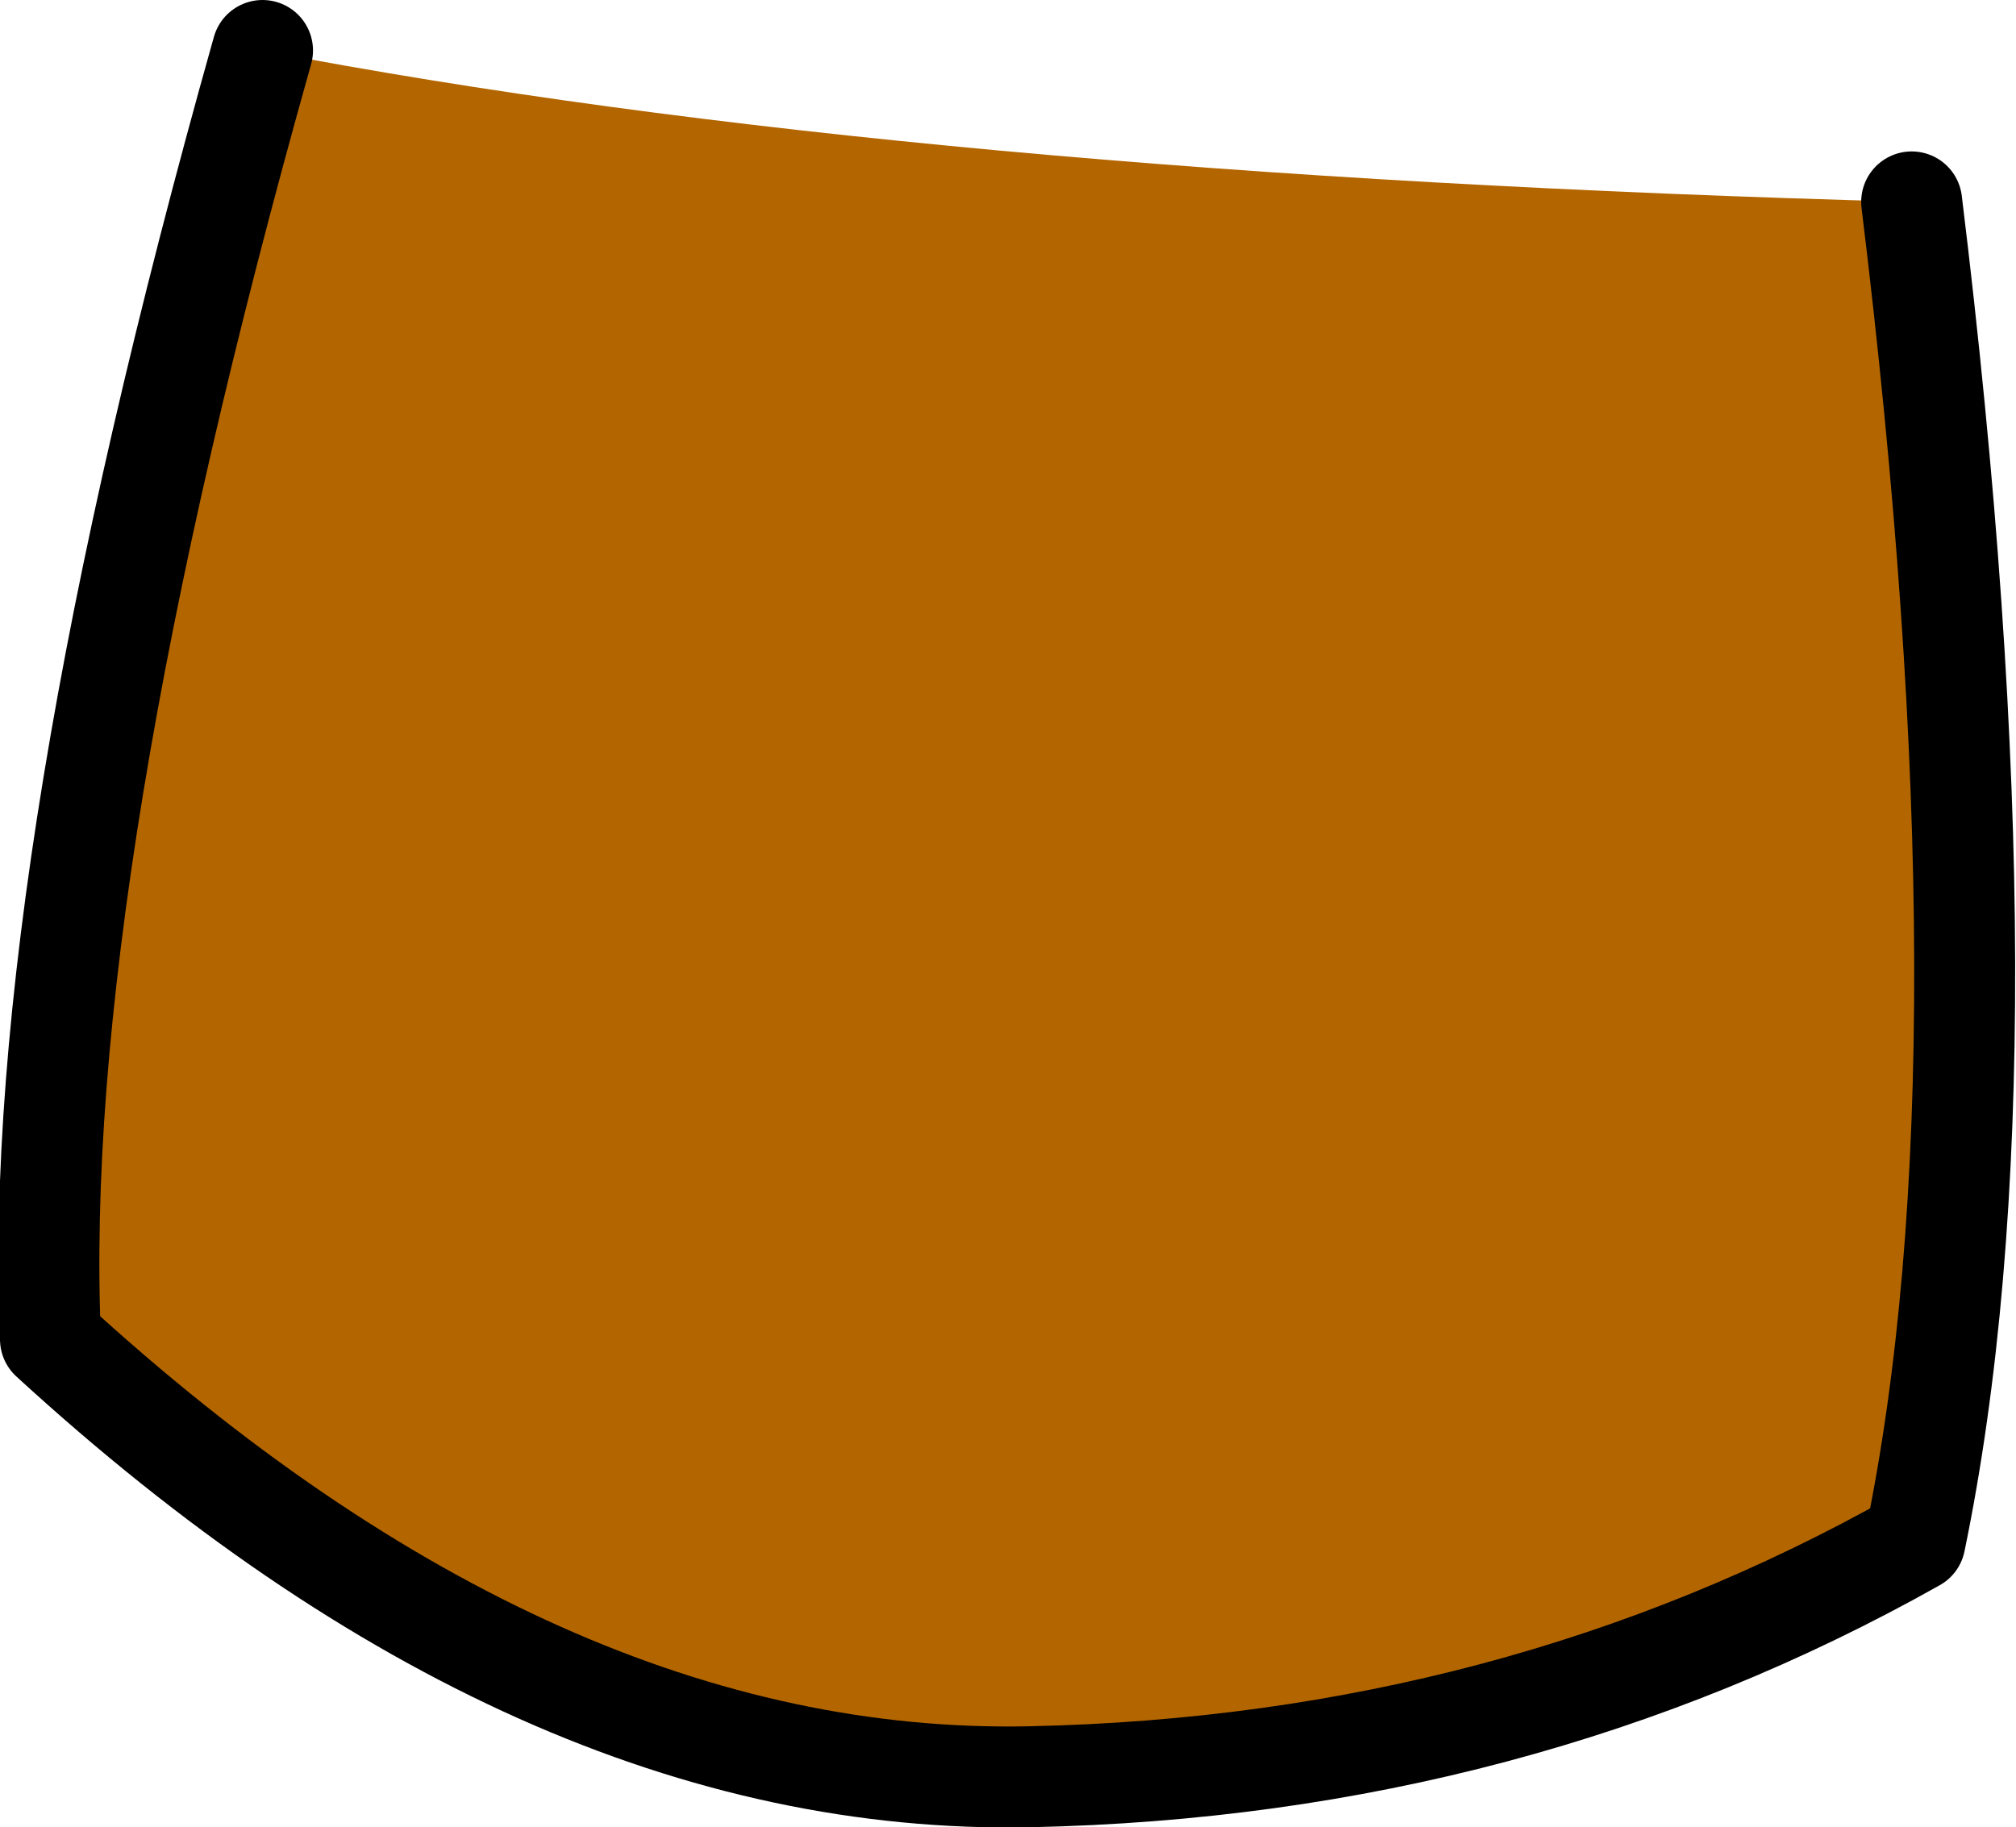
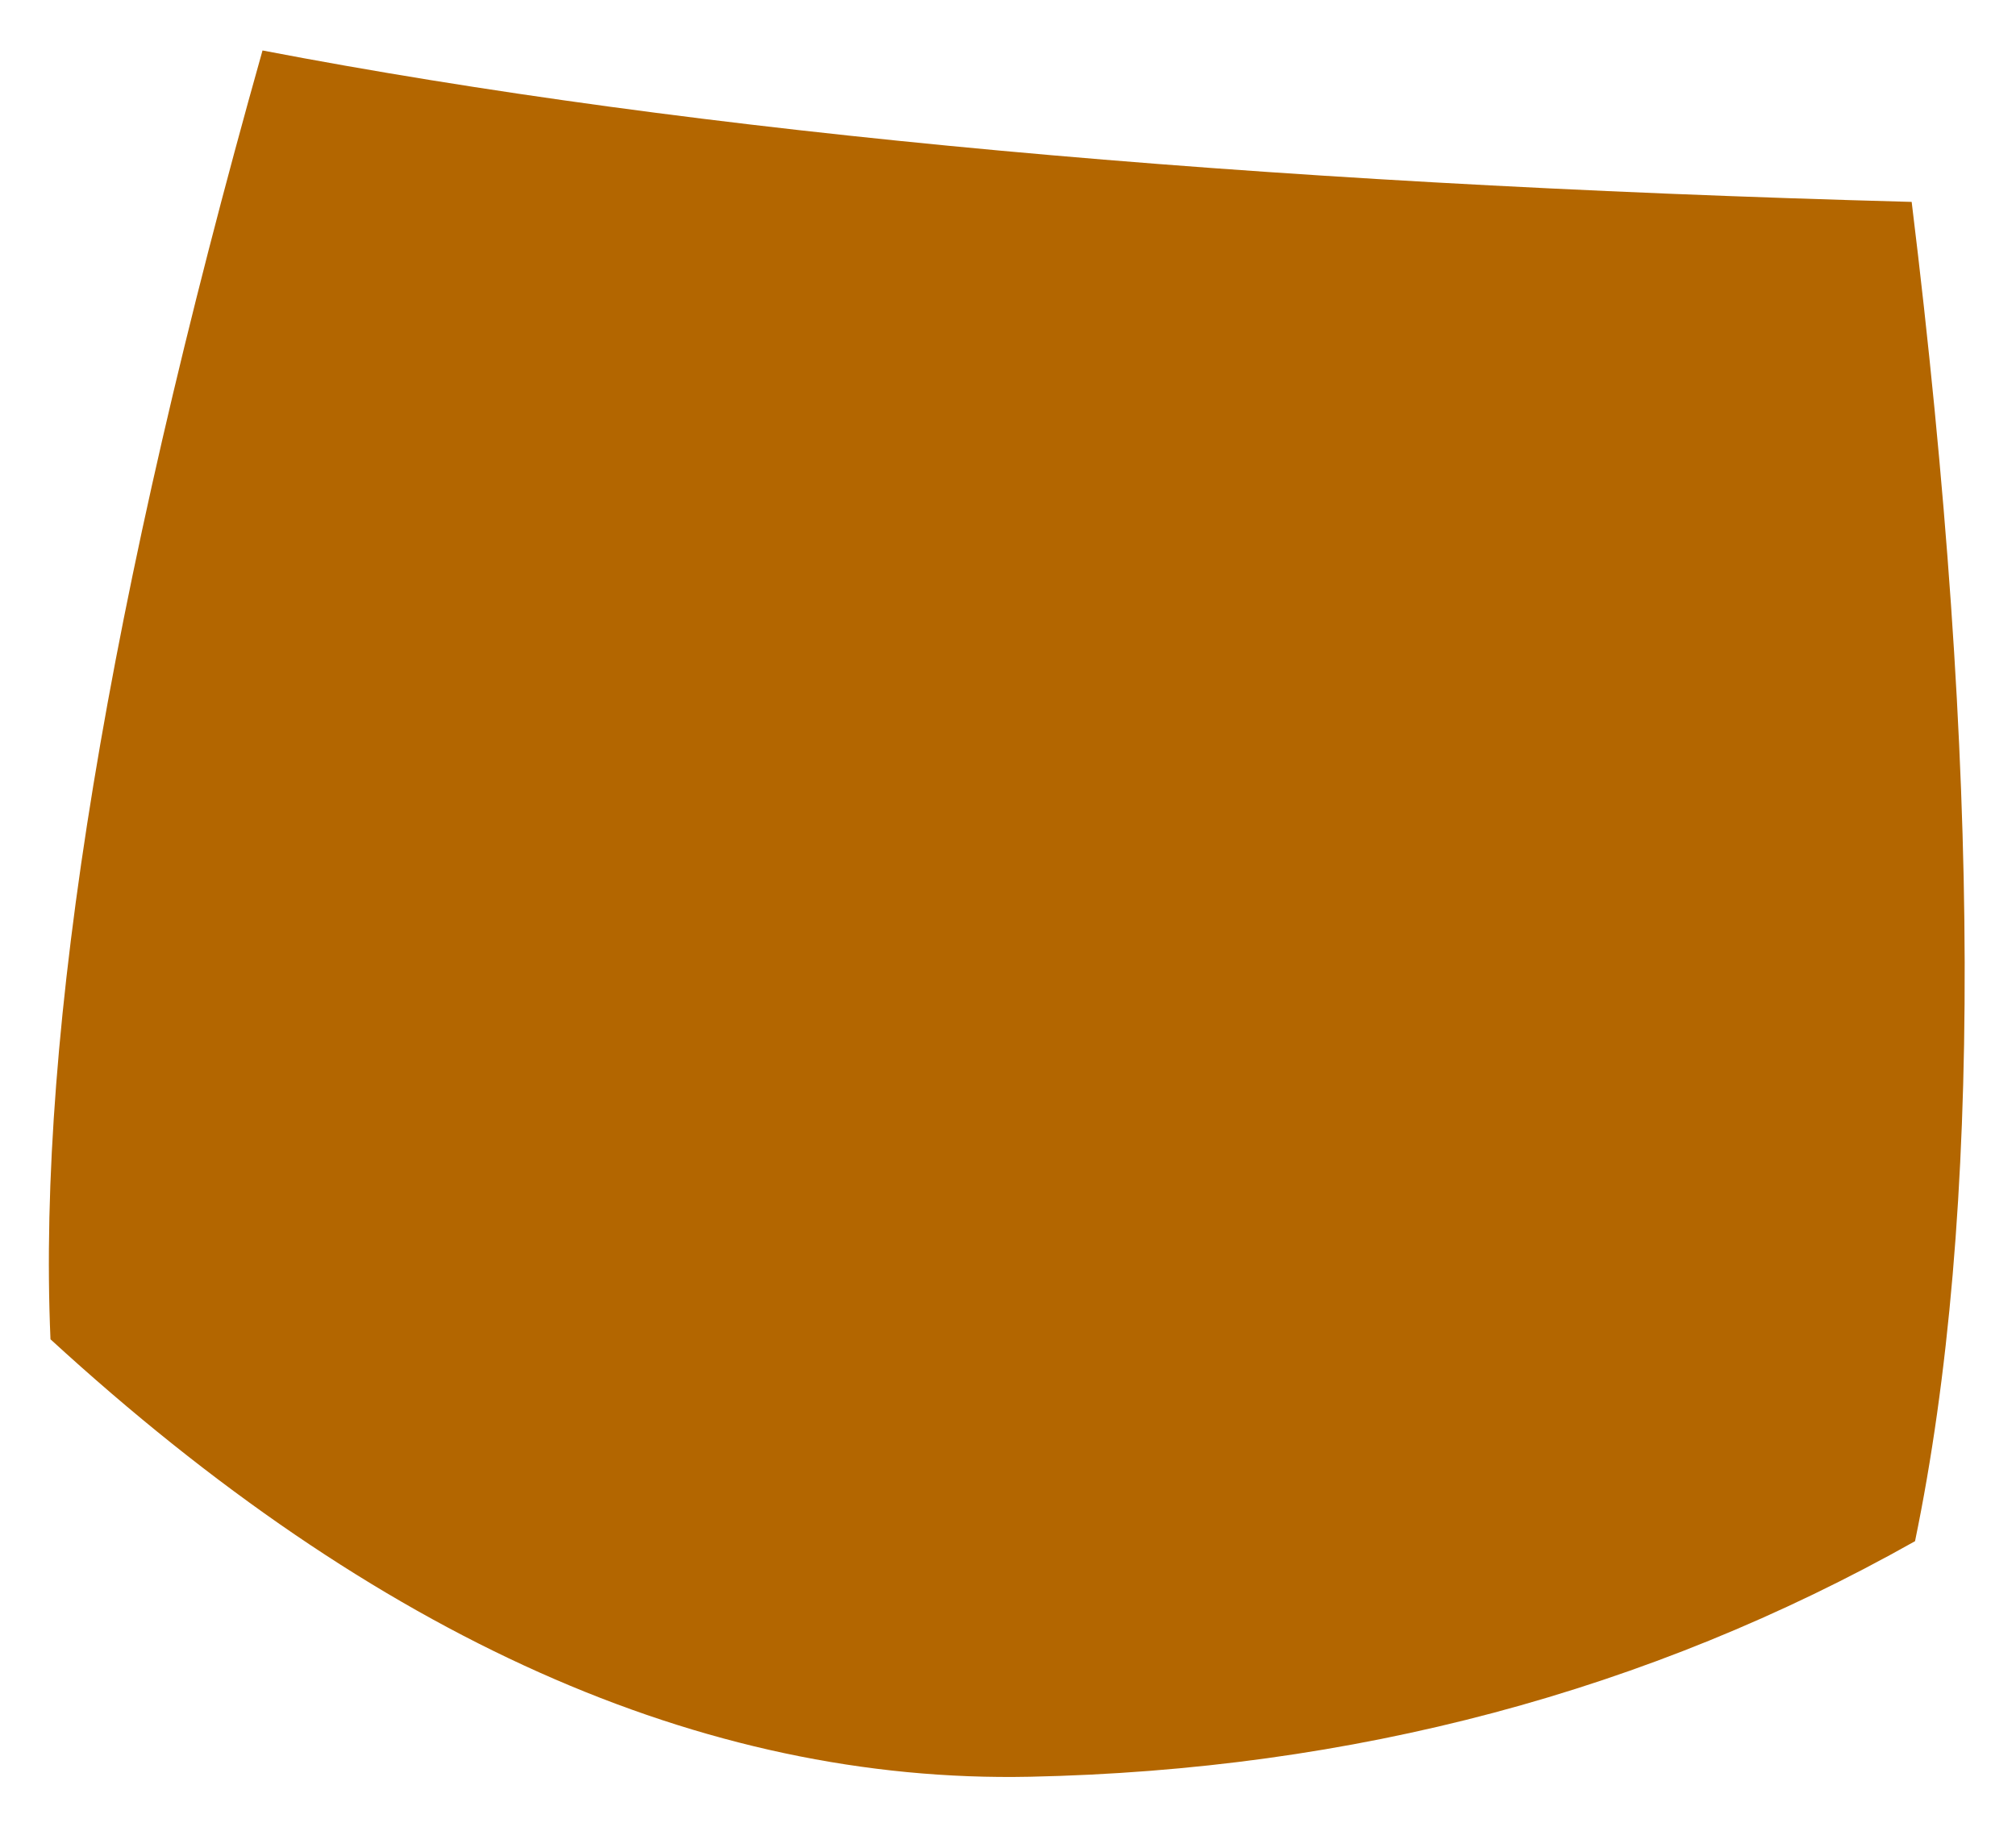
<svg xmlns="http://www.w3.org/2000/svg" height="27.15px" width="29.95px">
  <g transform="matrix(1.0, 0.0, 0.0, 1.0, 1.15, 5.8)">
    <path d="M2.75 -5.05 Q12.4 -3.2 27.25 -2.8 28.8 9.85 27.3 17.1 21.35 20.45 14.15 20.6 6.85 20.75 -0.4 14.1 -0.7 7.2 2.75 -5.05" fill="#b36600" fill-rule="evenodd" stroke="none" />
-     <path d="M27.25 -2.8 Q28.8 9.85 27.3 17.1 21.35 20.45 14.15 20.6 6.85 20.75 -0.4 14.1 -0.7 7.2 2.75 -5.05" fill="none" stroke="#000000" stroke-linecap="round" stroke-linejoin="round" stroke-width="1.5" />
  </g>
</svg>